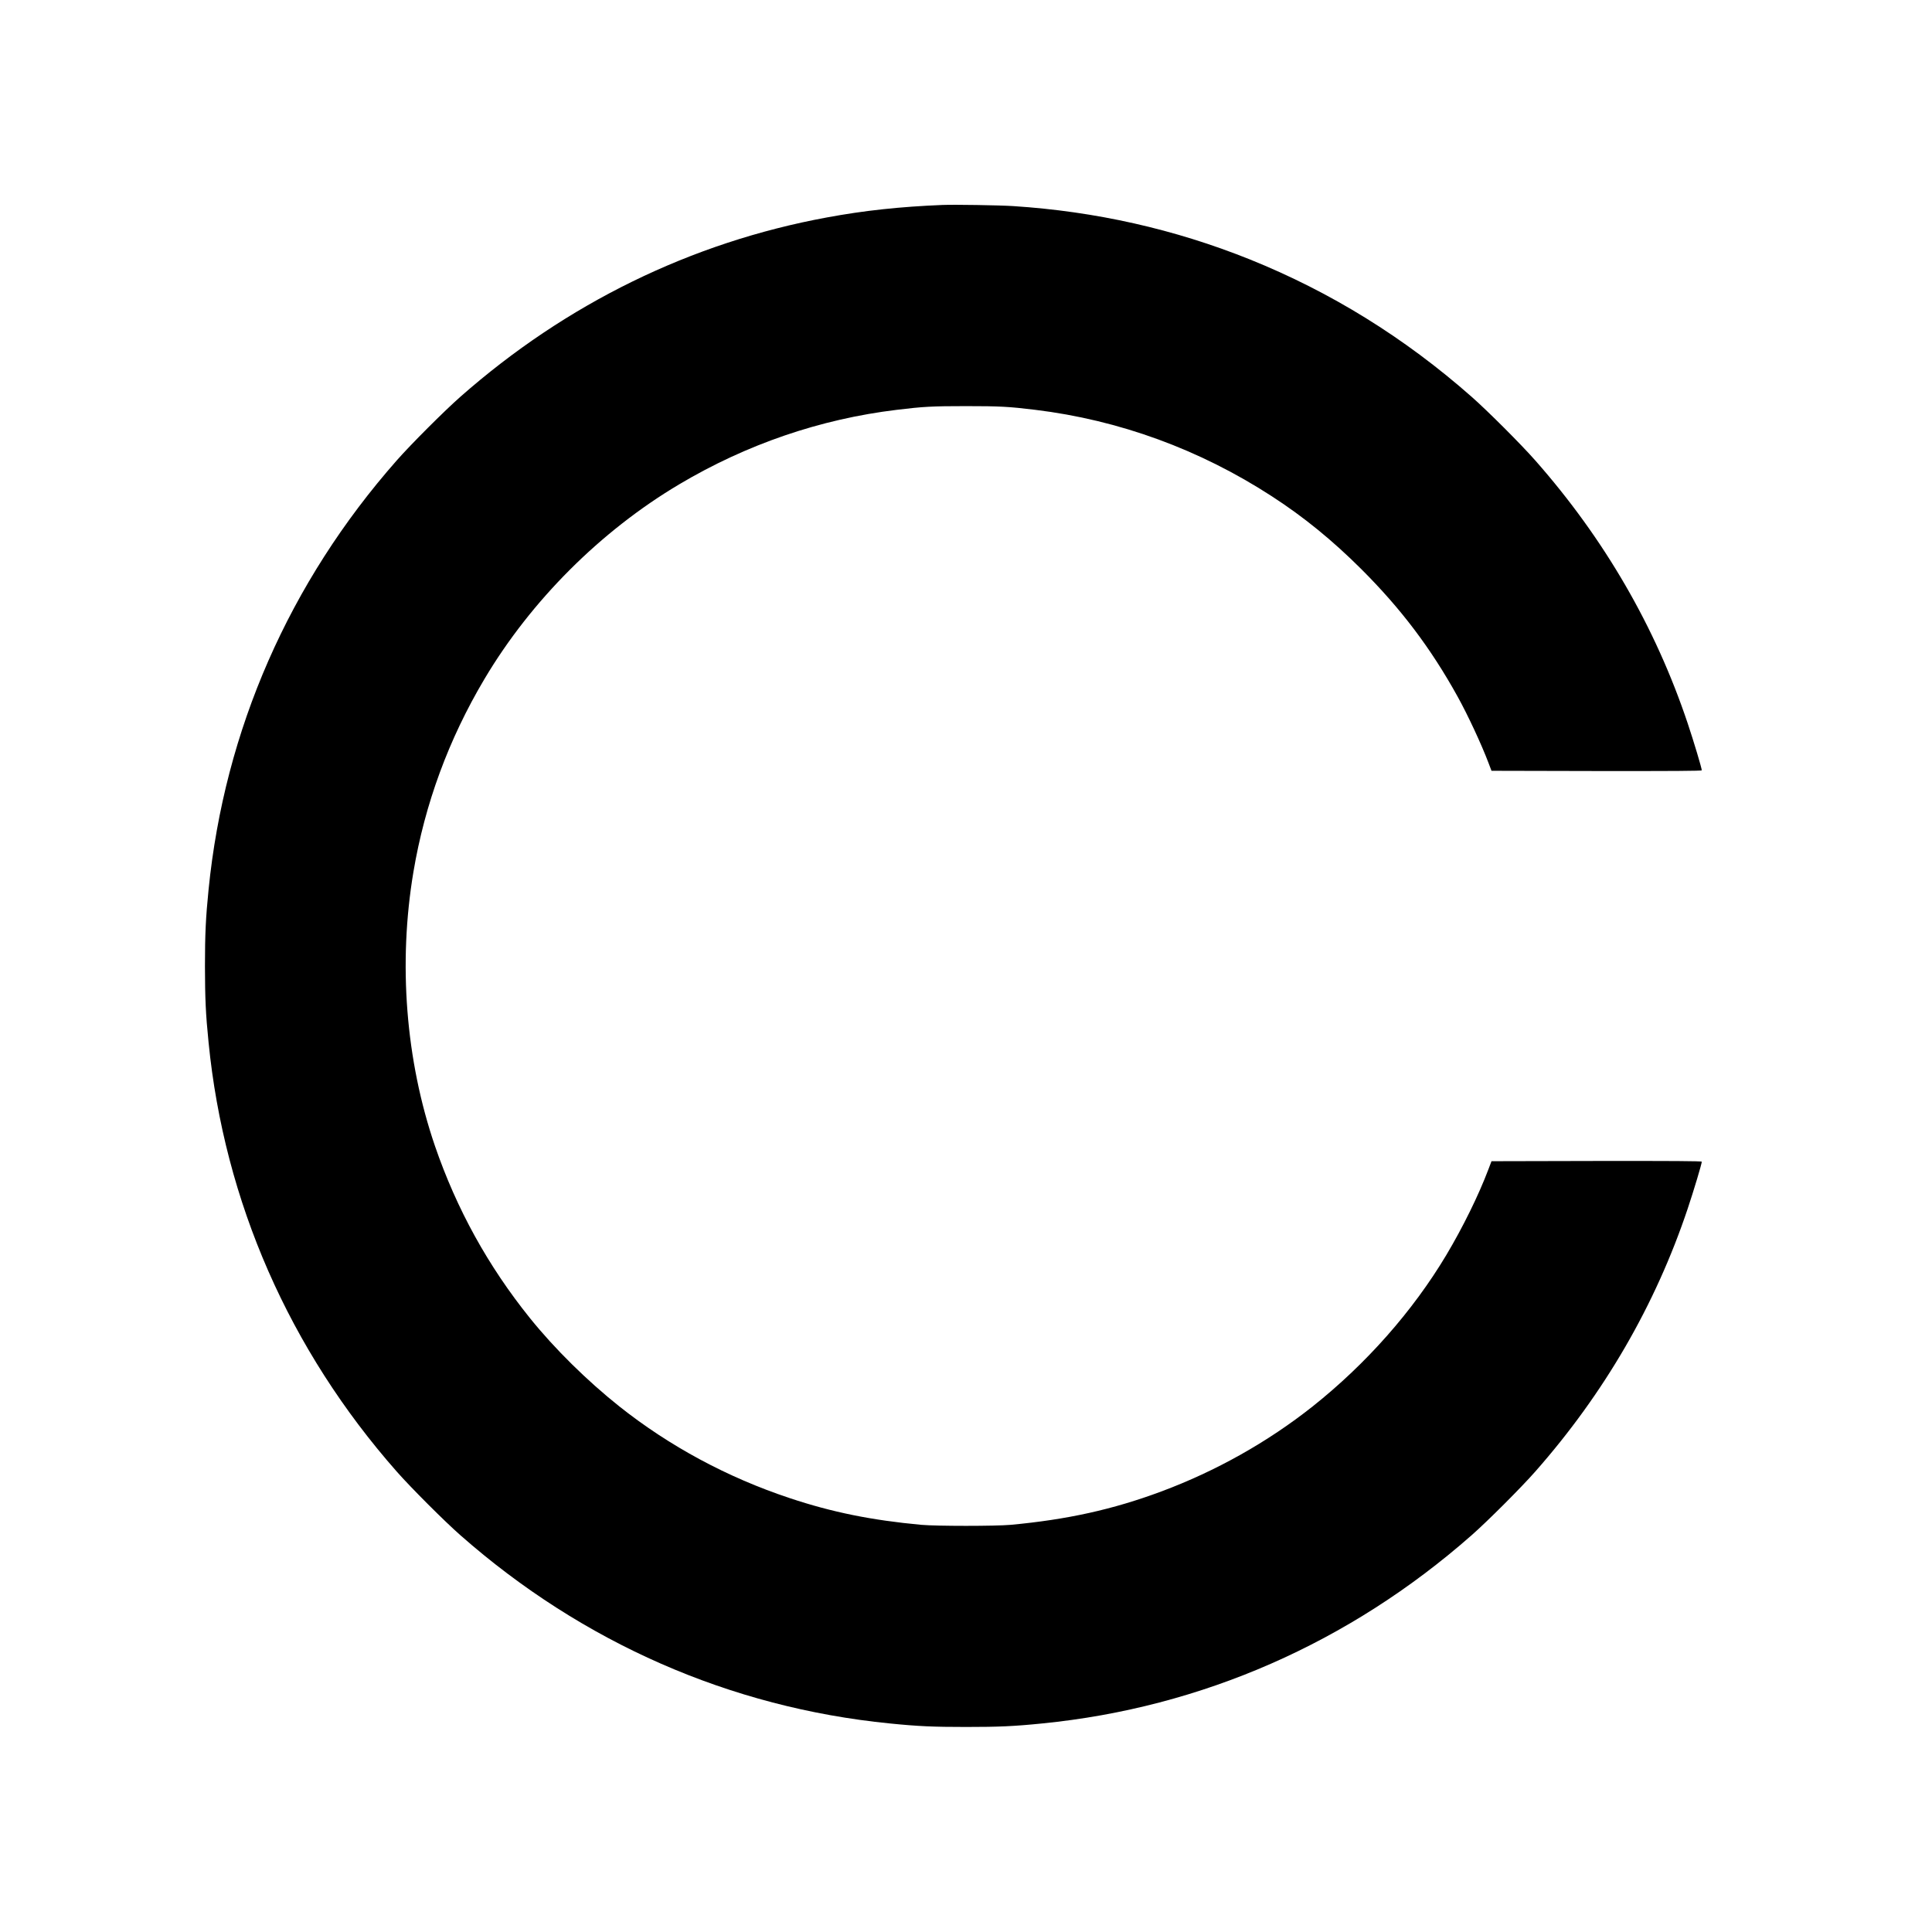
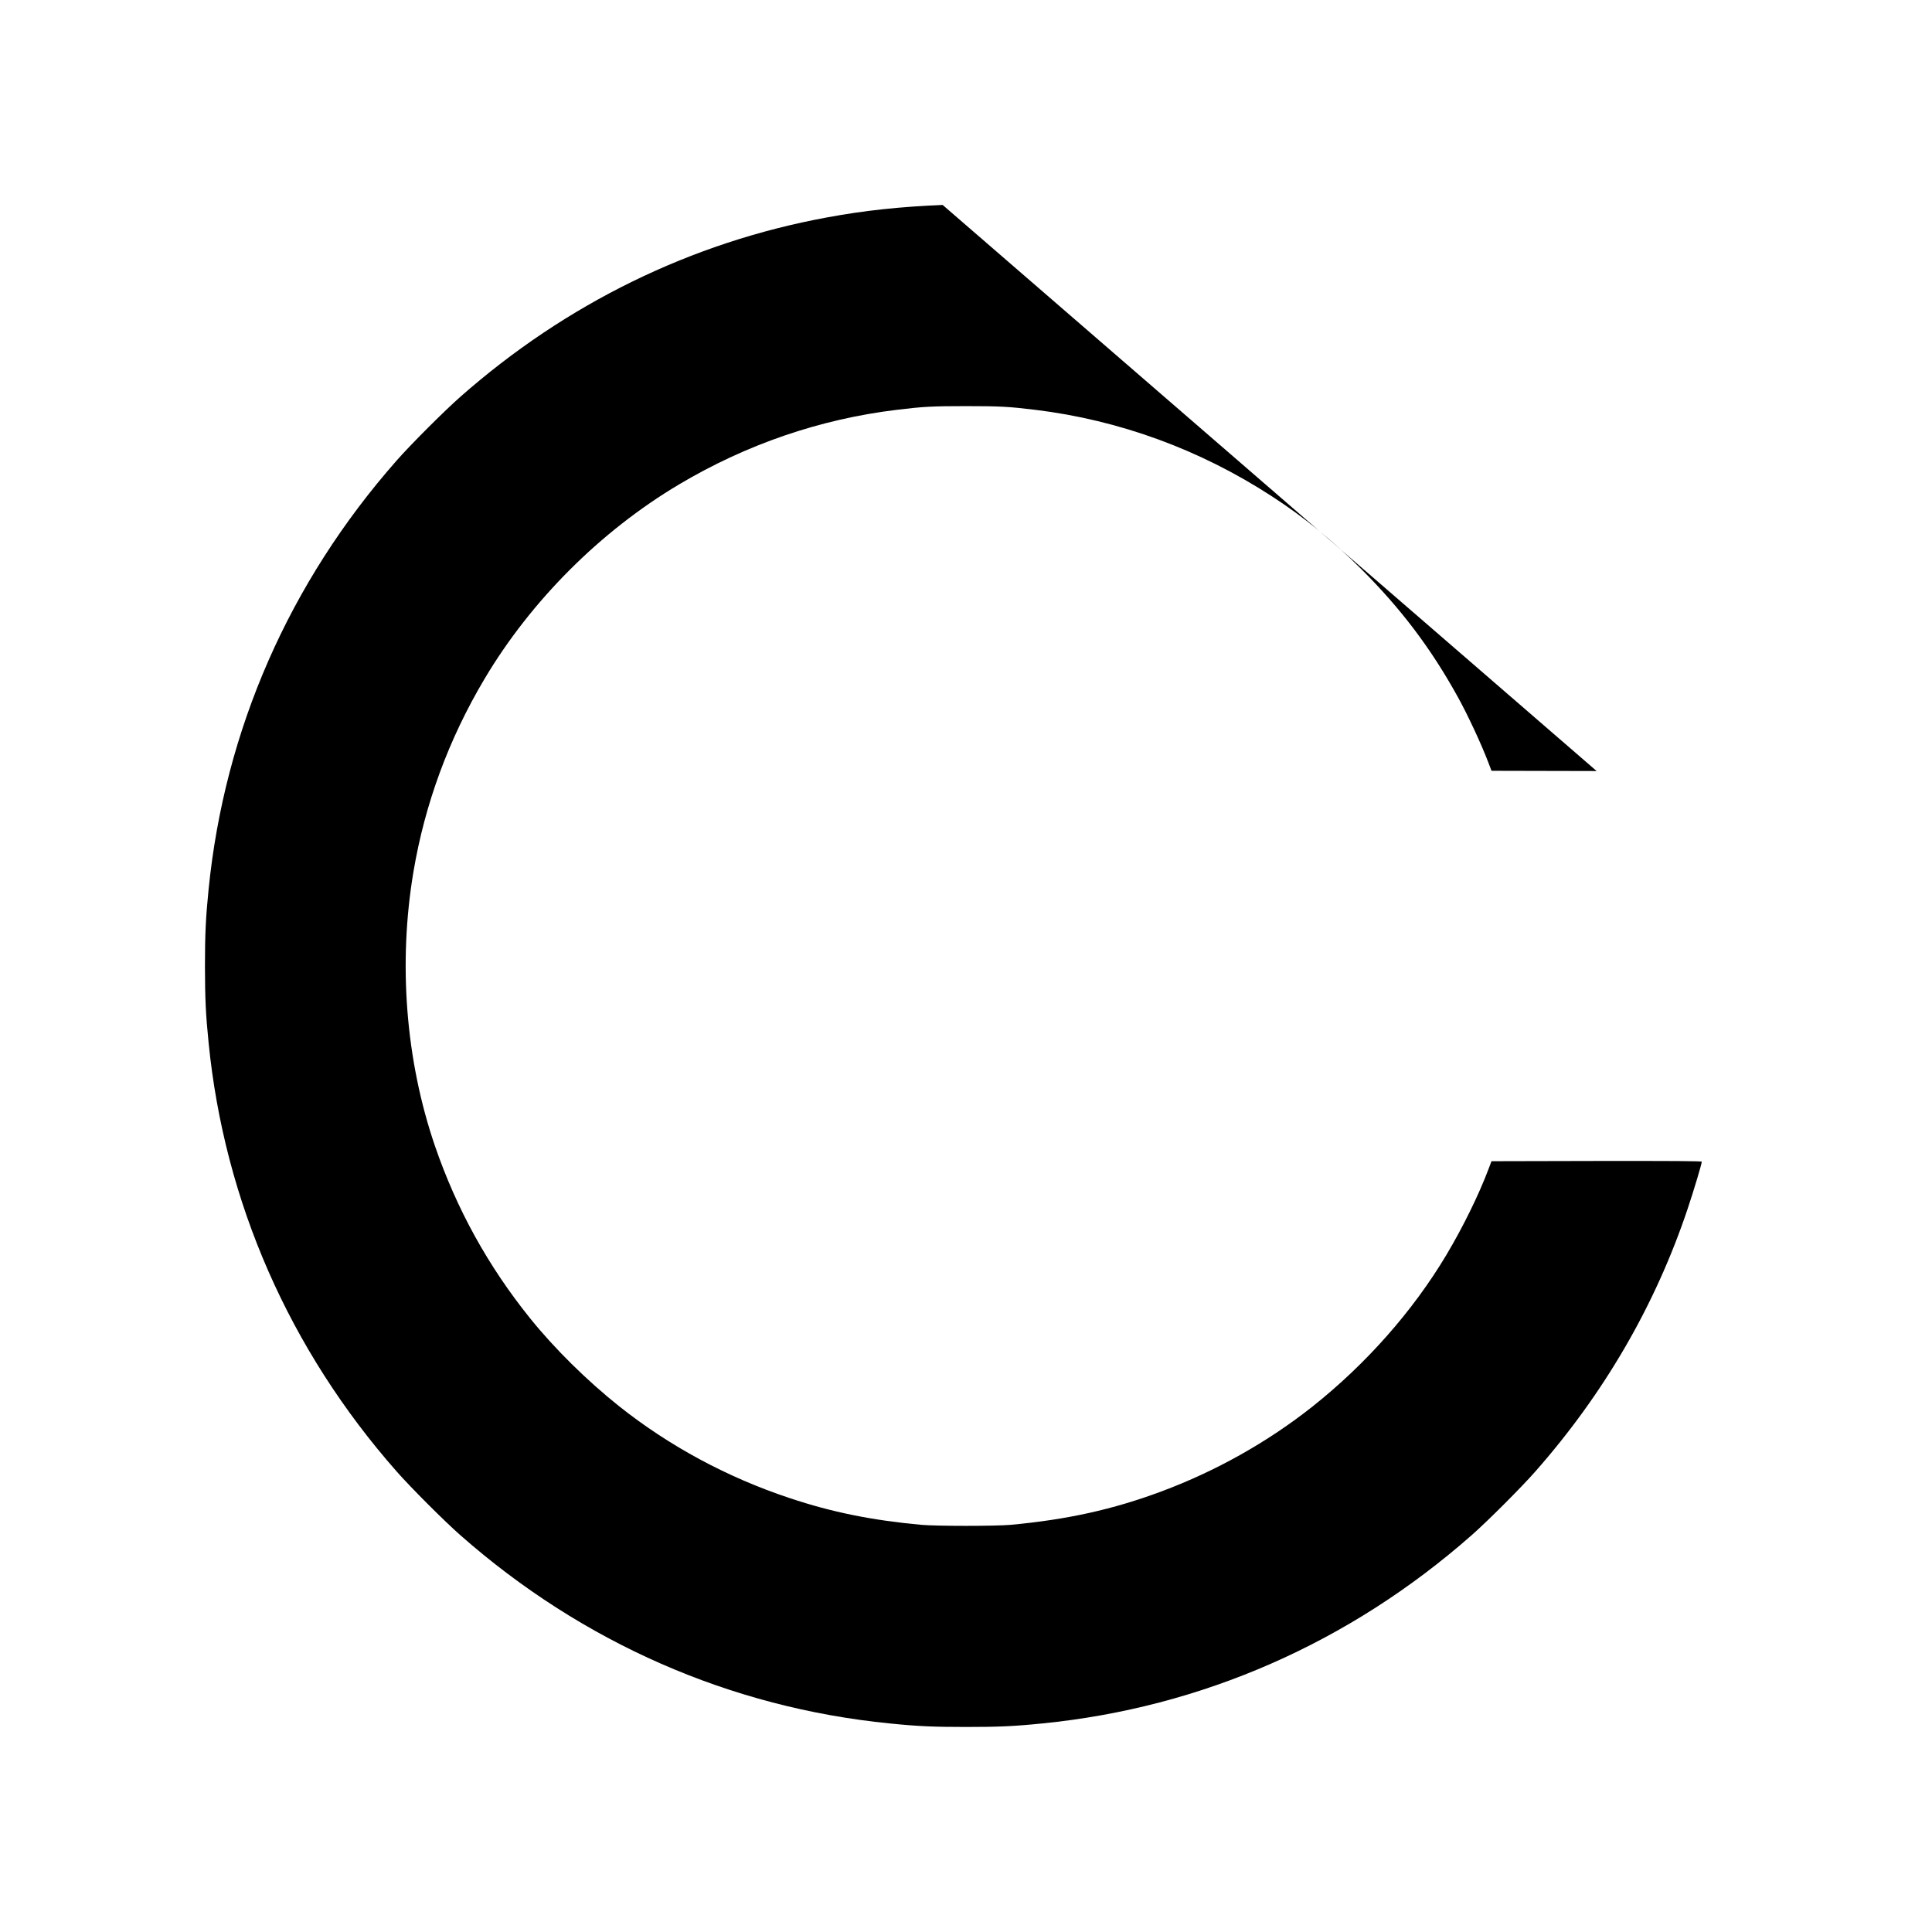
<svg xmlns="http://www.w3.org/2000/svg" version="1.0" width="2400pt" height="2400pt" viewBox="0 0 2400 2400" preserveAspectRatio="xMidYMid meet">
  <g transform="translate(0,2400) scale(0.1,-0.1)" fill="#000000" stroke="none">
-     <path d="M11710 21454 c-524 -21 -973 -69 -1437 -155 -1687 -310 -3241 -1071 -4553 -2227 -199 -175 -617 -593 -792 -792 -1335 -1515 -2139 -3348 -2337 -5330 -35 -346 -45 -557 -45 -955 1 -401 9 -589 45 -945 196 -1978 1003 -3816 2337 -5330 177 -201 594 -618 792 -792 1518 -1336 3352 -2140 5330 -2337 356 -36 544 -44 950 -44 406 0 594 8 950 44 1978 197 3812 1001 5330 2337 198 174 615 591 792 792 856 971 1492 2068 1893 3265 76 227 175 557 175 584 0 8 -361 10 -1306 9 l-1306 -3 -38 -100 c-123 -325 -317 -719 -523 -1065 -418 -699 -996 -1353 -1662 -1882 -555 -440 -1200 -803 -1880 -1056 -598 -223 -1168 -349 -1870 -414 -188 -17 -922 -17 -1110 0 -617 57 -1111 157 -1635 332 -774 257 -1492 644 -2115 1138 -401 319 -805 717 -1111 1097 -520 646 -912 1356 -1181 2140 -364 1064 -458 2269 -267 3405 142 844 438 1648 882 2395 578 973 1442 1837 2417 2417 837 498 1753 812 2705 927 329 40 438 46 860 46 422 0 531 -6 860 -46 1044 -127 2043 -492 2941 -1075 394 -255 752 -547 1110 -904 493 -492 864 -983 1197 -1585 126 -227 297 -595 382 -820 l38 -100 1306 -3 c945 -1 1306 1 1306 9 0 27 -99 357 -175 584 -401 1197 -1036 2293 -1893 3265 -175 199 -593 617 -792 792 -833 734 -1749 1301 -2755 1706 -934 375 -1916 596 -2939 662 -170 11 -734 20 -876 14z" />
+     <path d="M11710 21454 c-524 -21 -973 -69 -1437 -155 -1687 -310 -3241 -1071 -4553 -2227 -199 -175 -617 -593 -792 -792 -1335 -1515 -2139 -3348 -2337 -5330 -35 -346 -45 -557 -45 -955 1 -401 9 -589 45 -945 196 -1978 1003 -3816 2337 -5330 177 -201 594 -618 792 -792 1518 -1336 3352 -2140 5330 -2337 356 -36 544 -44 950 -44 406 0 594 8 950 44 1978 197 3812 1001 5330 2337 198 174 615 591 792 792 856 971 1492 2068 1893 3265 76 227 175 557 175 584 0 8 -361 10 -1306 9 l-1306 -3 -38 -100 c-123 -325 -317 -719 -523 -1065 -418 -699 -996 -1353 -1662 -1882 -555 -440 -1200 -803 -1880 -1056 -598 -223 -1168 -349 -1870 -414 -188 -17 -922 -17 -1110 0 -617 57 -1111 157 -1635 332 -774 257 -1492 644 -2115 1138 -401 319 -805 717 -1111 1097 -520 646 -912 1356 -1181 2140 -364 1064 -458 2269 -267 3405 142 844 438 1648 882 2395 578 973 1442 1837 2417 2417 837 498 1753 812 2705 927 329 40 438 46 860 46 422 0 531 -6 860 -46 1044 -127 2043 -492 2941 -1075 394 -255 752 -547 1110 -904 493 -492 864 -983 1197 -1585 126 -227 297 -595 382 -820 l38 -100 1306 -3 z" />
  </g>
</svg>